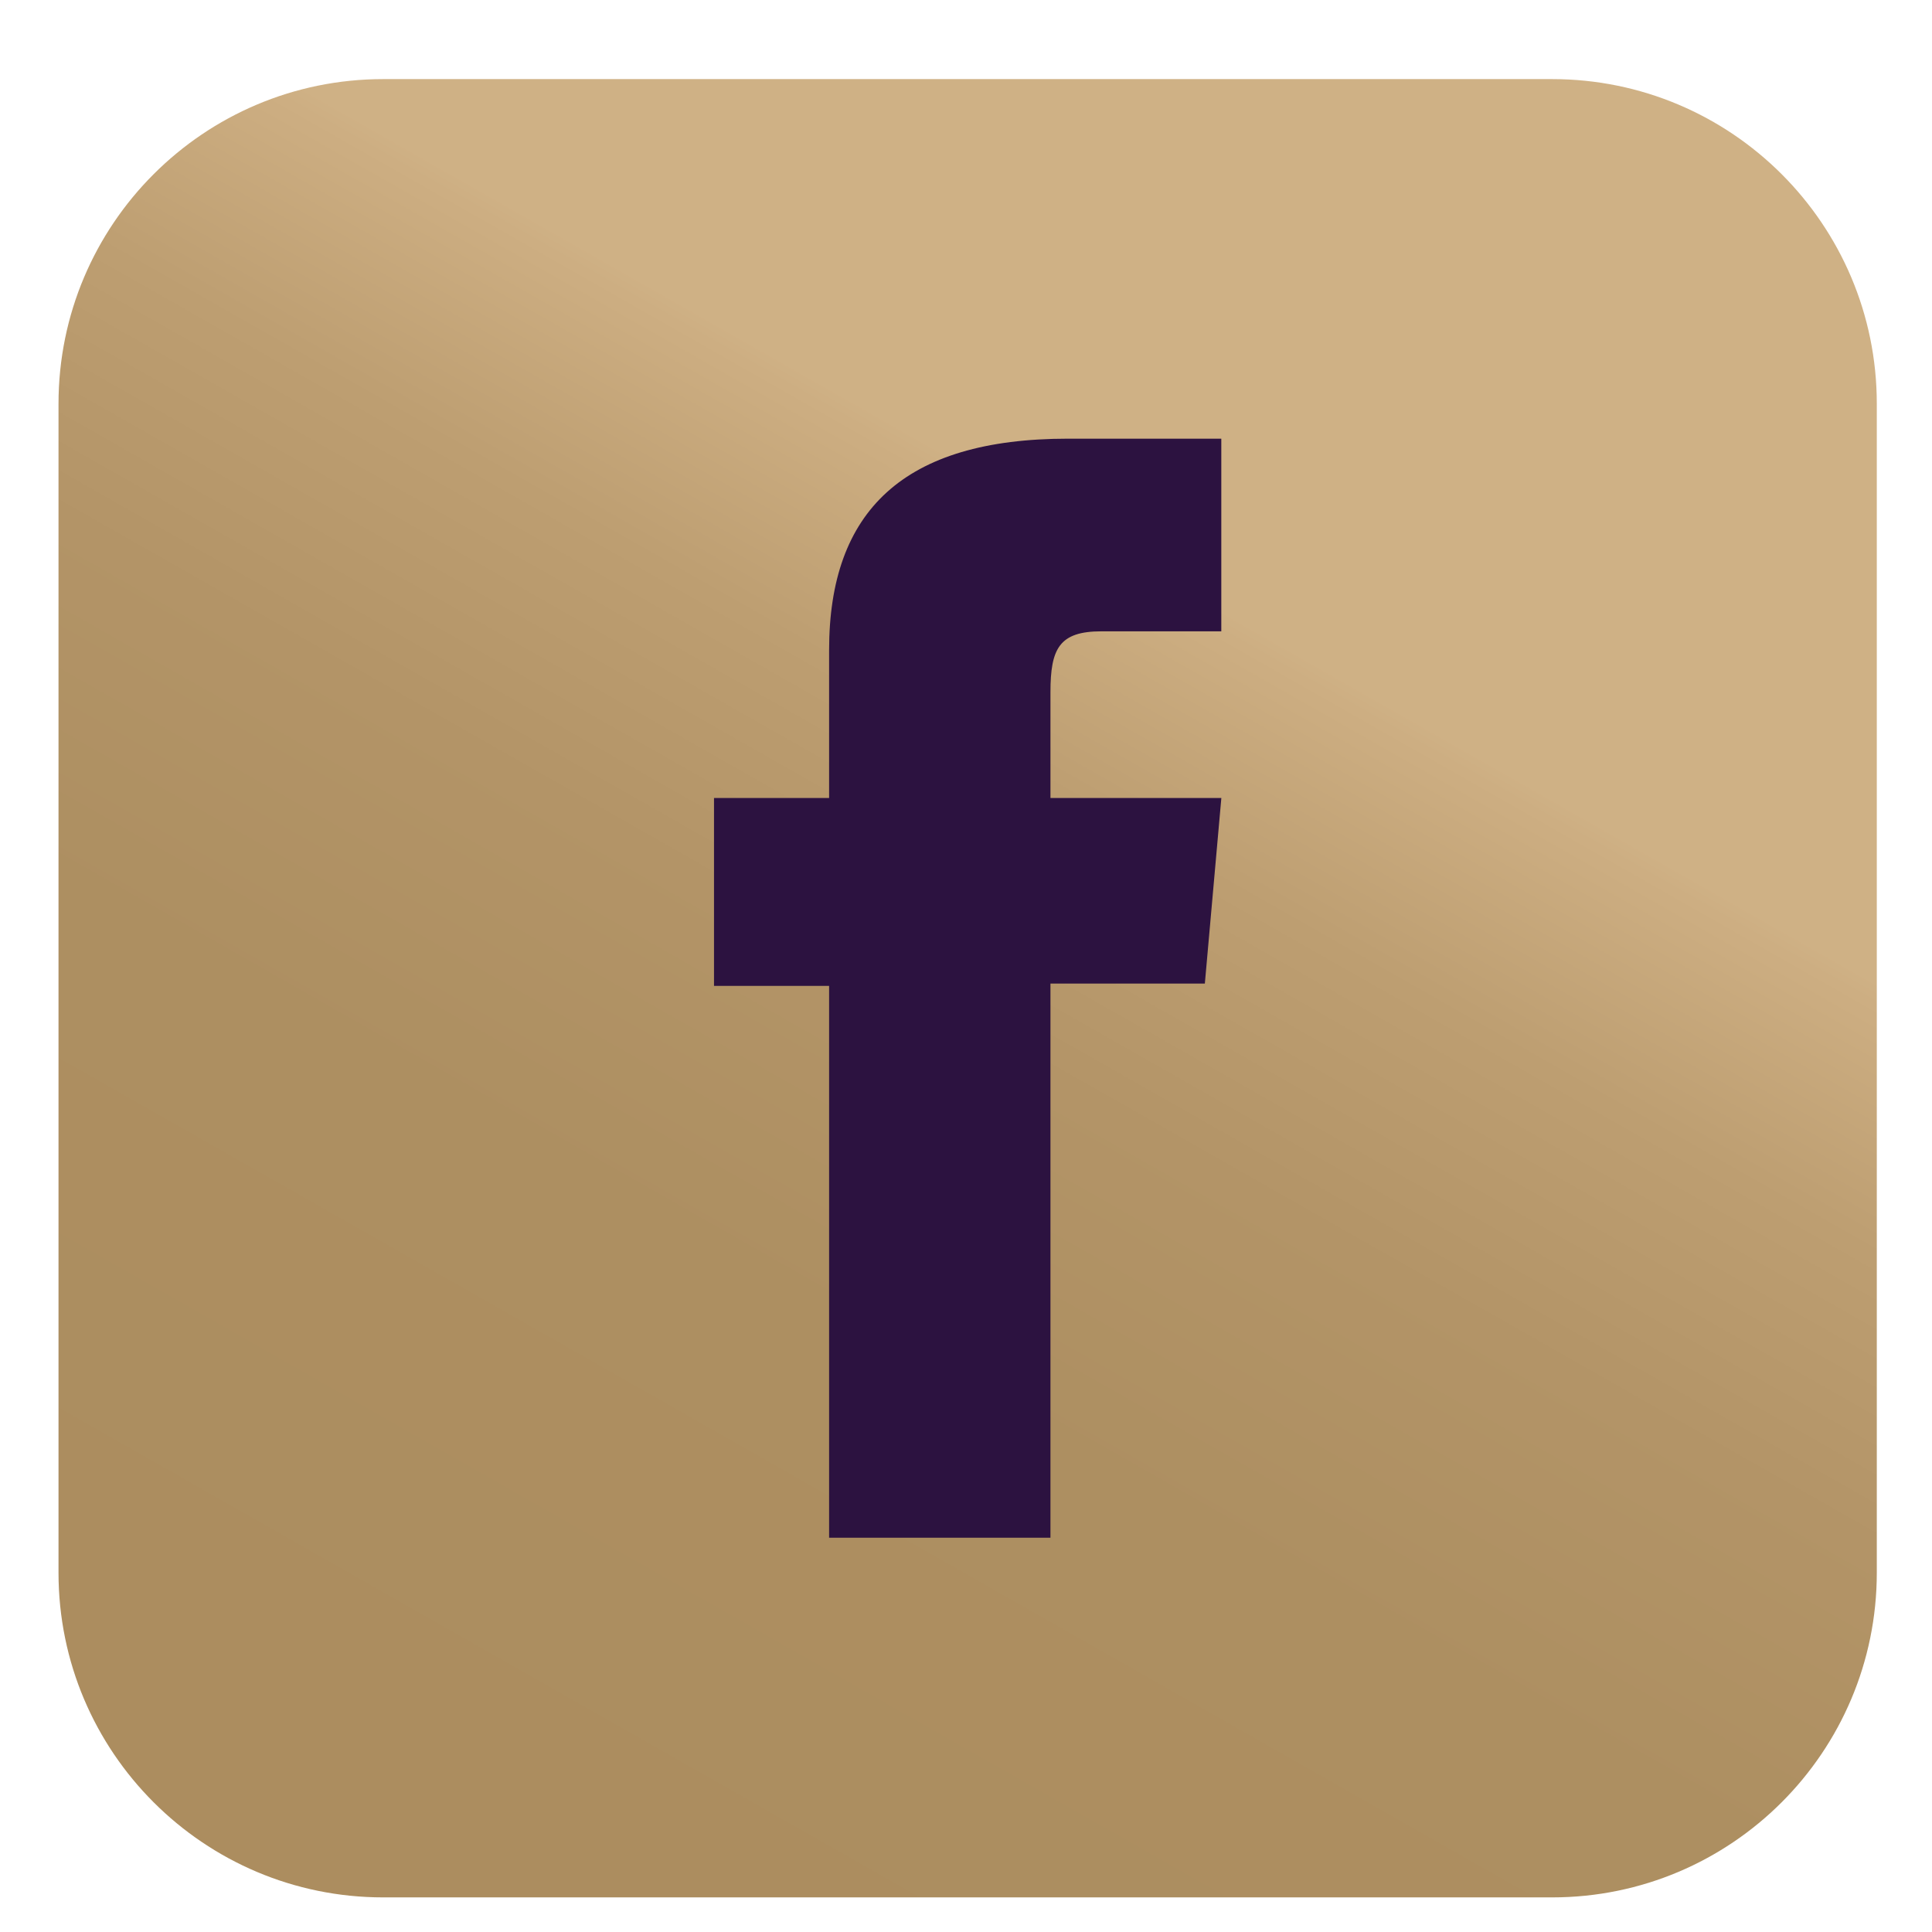
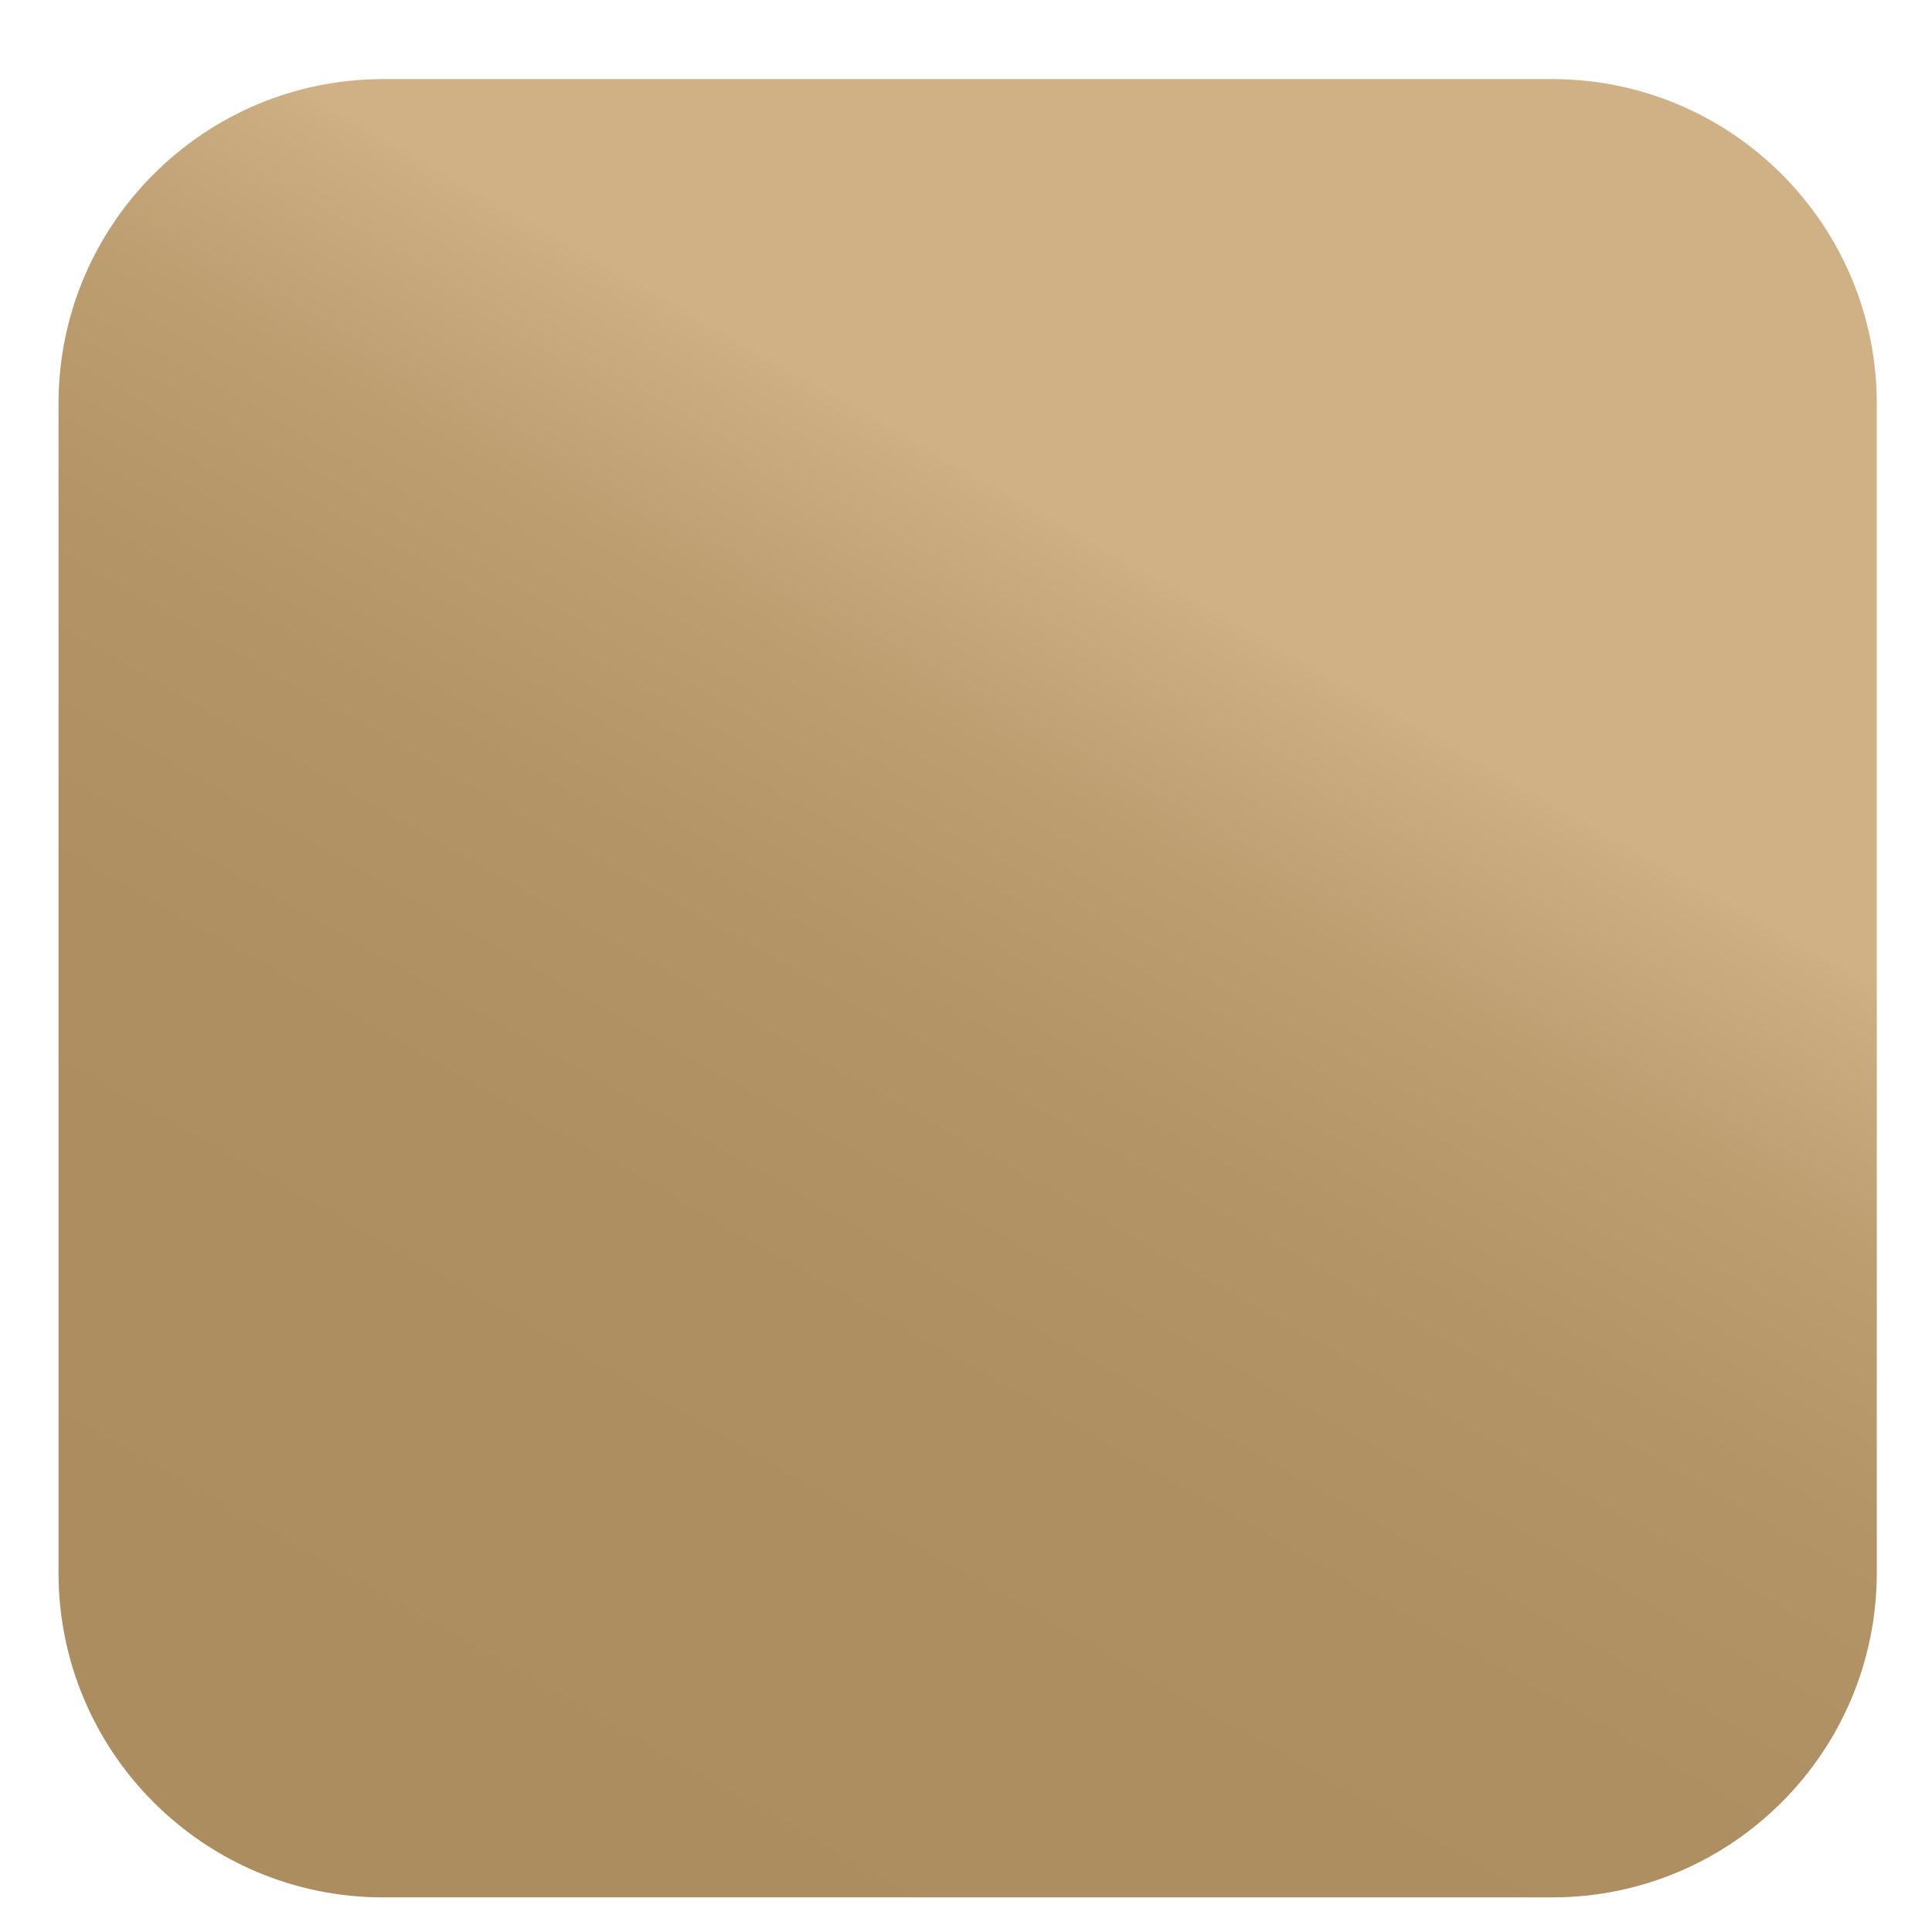
<svg xmlns="http://www.w3.org/2000/svg" version="1.1" id="Layer_1" x="0px" y="0px" viewBox="0 0 35 35" enable-background="new 0 0 35 35" xml:space="preserve">
  <linearGradient id="SVGID_1_" gradientUnits="userSpaceOnUse" x1="8.875" y1="33.122" x2="21.605" y2="10.738">
    <stop offset="0" style="stop-color:#AC8D5F" />
    <stop offset="0.428" style="stop-color:#AD8F61" />
    <stop offset="0.654" style="stop-color:#B39467" />
    <stop offset="0.832" style="stop-color:#BD9E71" />
    <stop offset="0.986" style="stop-color:#CDAE82" />
    <stop offset="1" style="stop-color:#CFB185" />
  </linearGradient>
  <path fill-rule="evenodd" clip-rule="evenodd" fill="url(#SVGID_1_)" d="M28.118,34.373H6.942c-3.248,0-5.882-2.634-5.882-5.882  V7.315c0-3.249,2.634-5.882,5.882-5.882h21.175C31.366,1.433,34,4.066,34,7.315V28.49C34,31.739,31.366,34.373,28.118,34.373z" />
-   <path fill-rule="evenodd" clip-rule="evenodd" fill="#2C1240" d="M15.02,27.857h4.01V17.818h2.797l0.299-3.362H19.03  c0,0,0-1.254,0-1.914c0-0.793,0.159-1.105,0.925-1.105c0.616,0,2.17,0,2.17,0v-3.49c0,0-2.288,0-2.777,0  c-2.983,0-4.328,1.314-4.328,3.829c0,2.192,0,2.68,0,2.68h-2.085v3.404h2.085V27.857z" />
</svg>